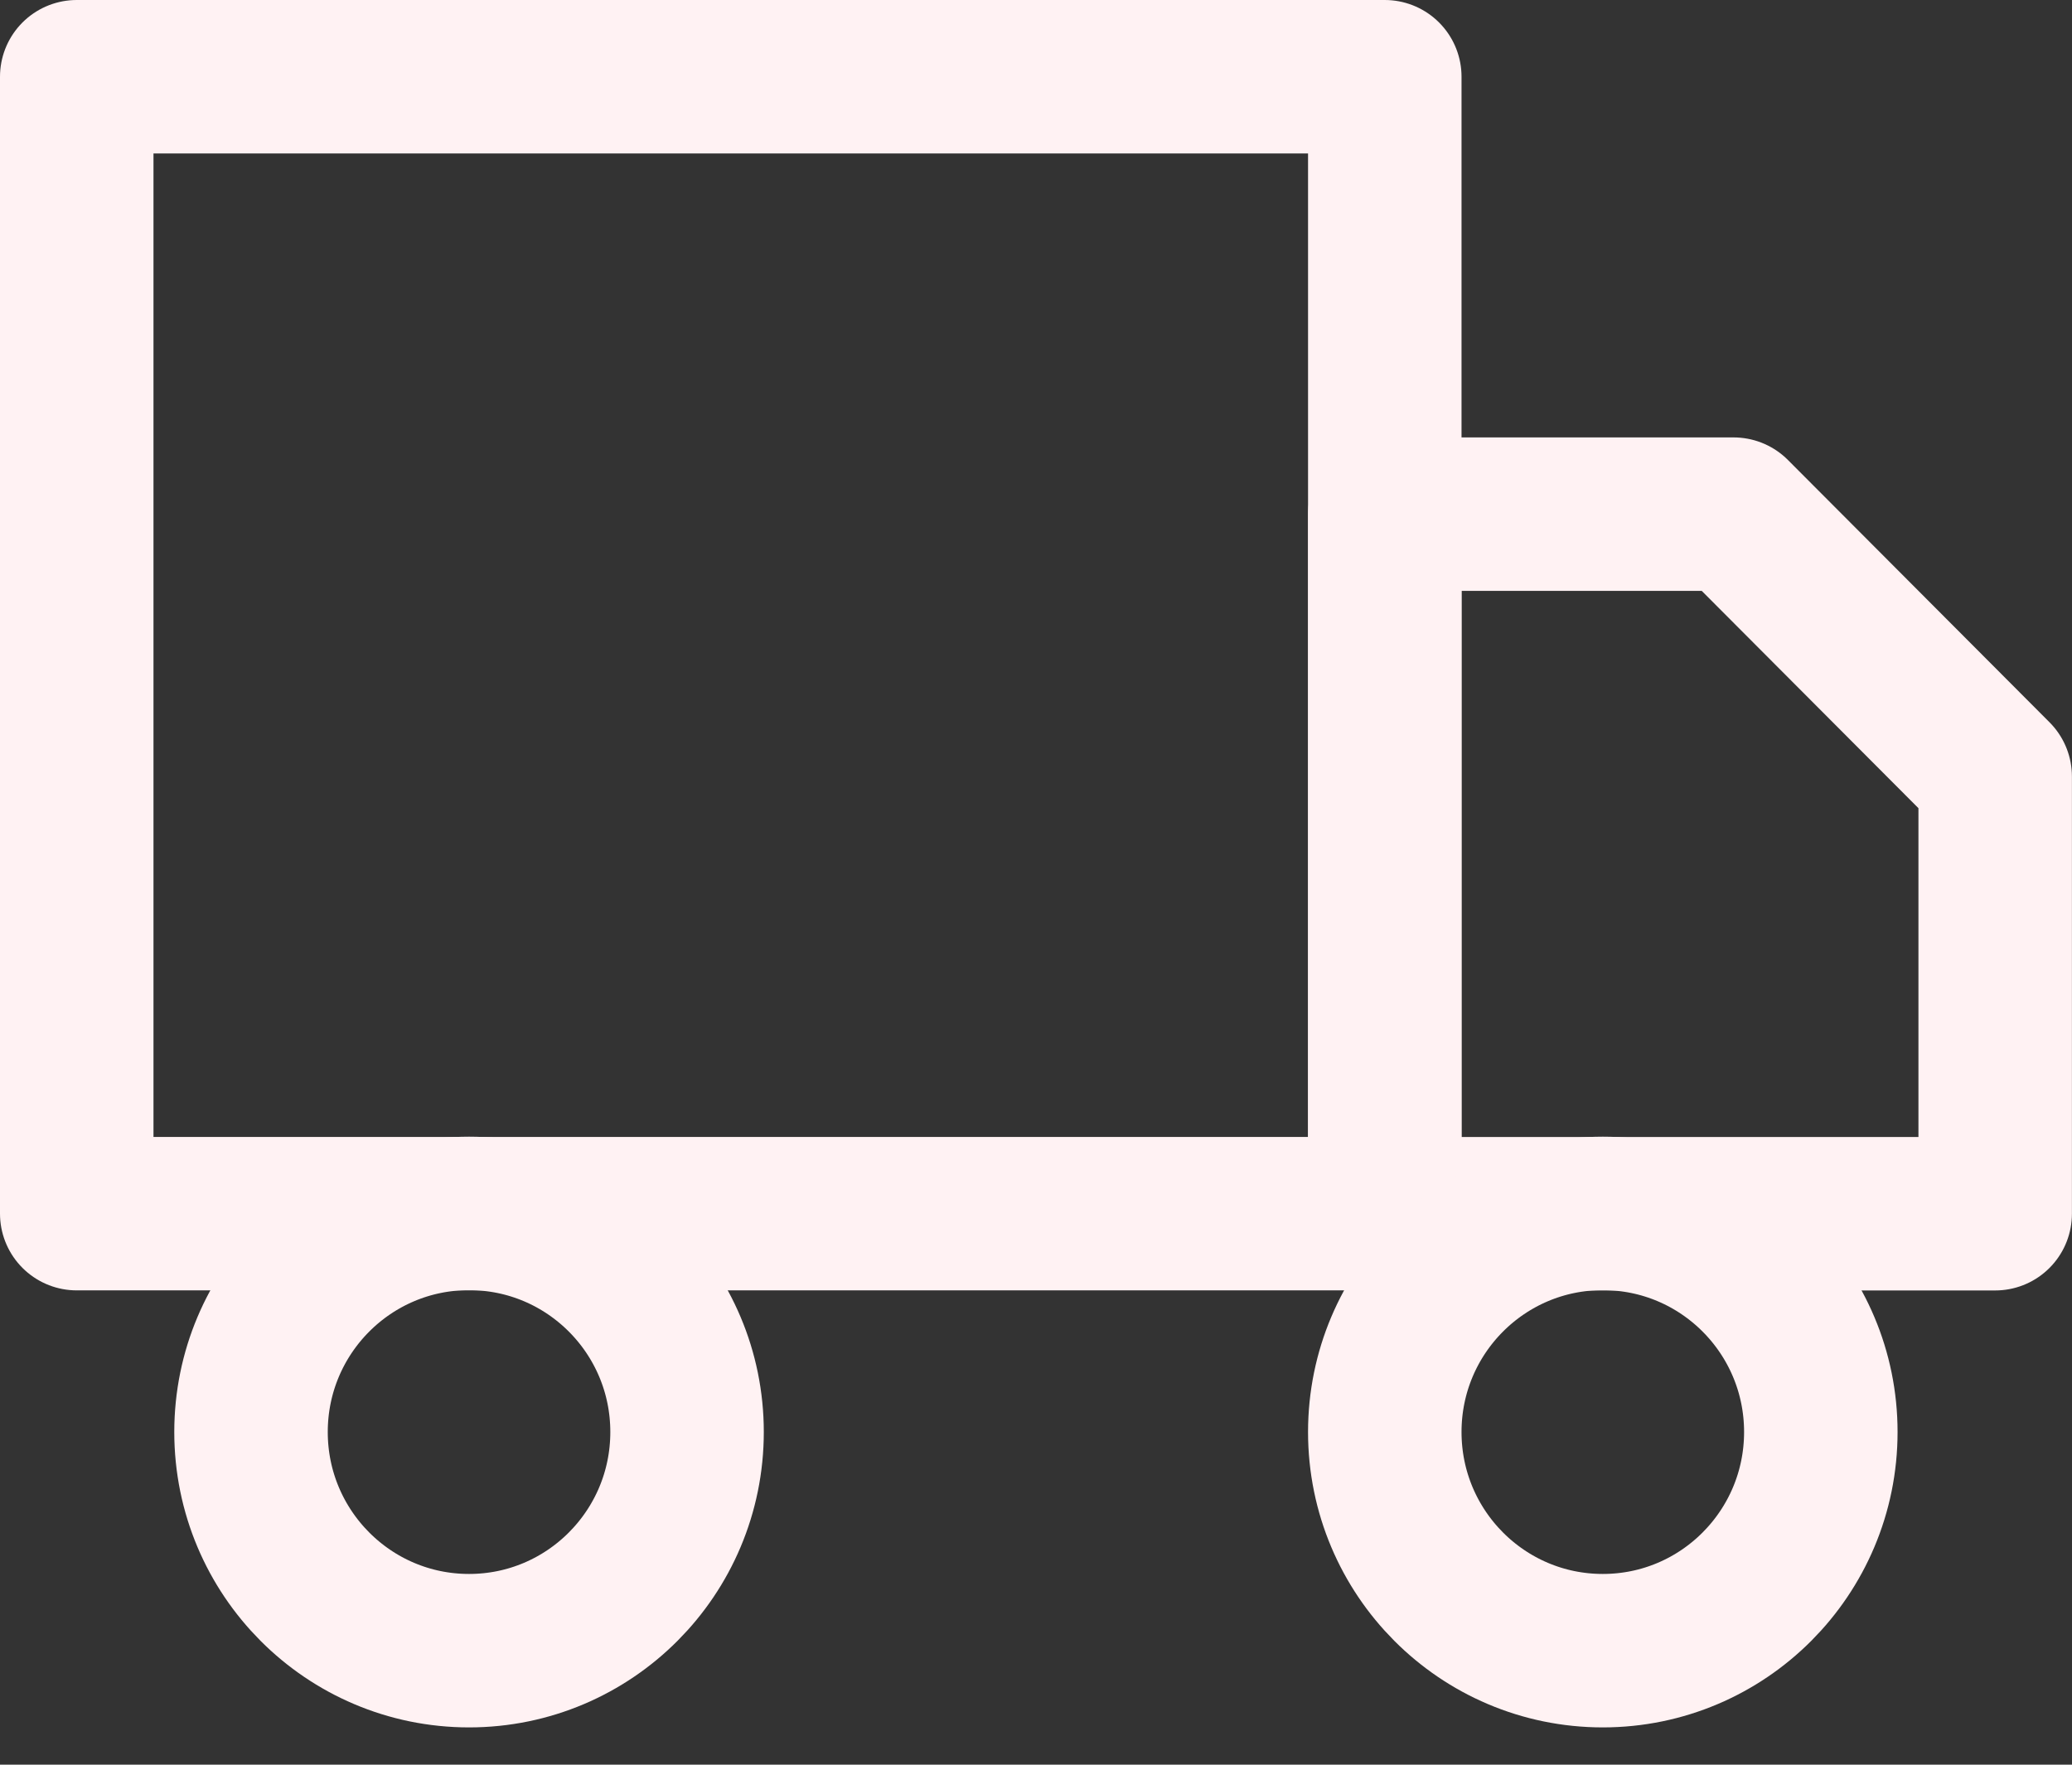
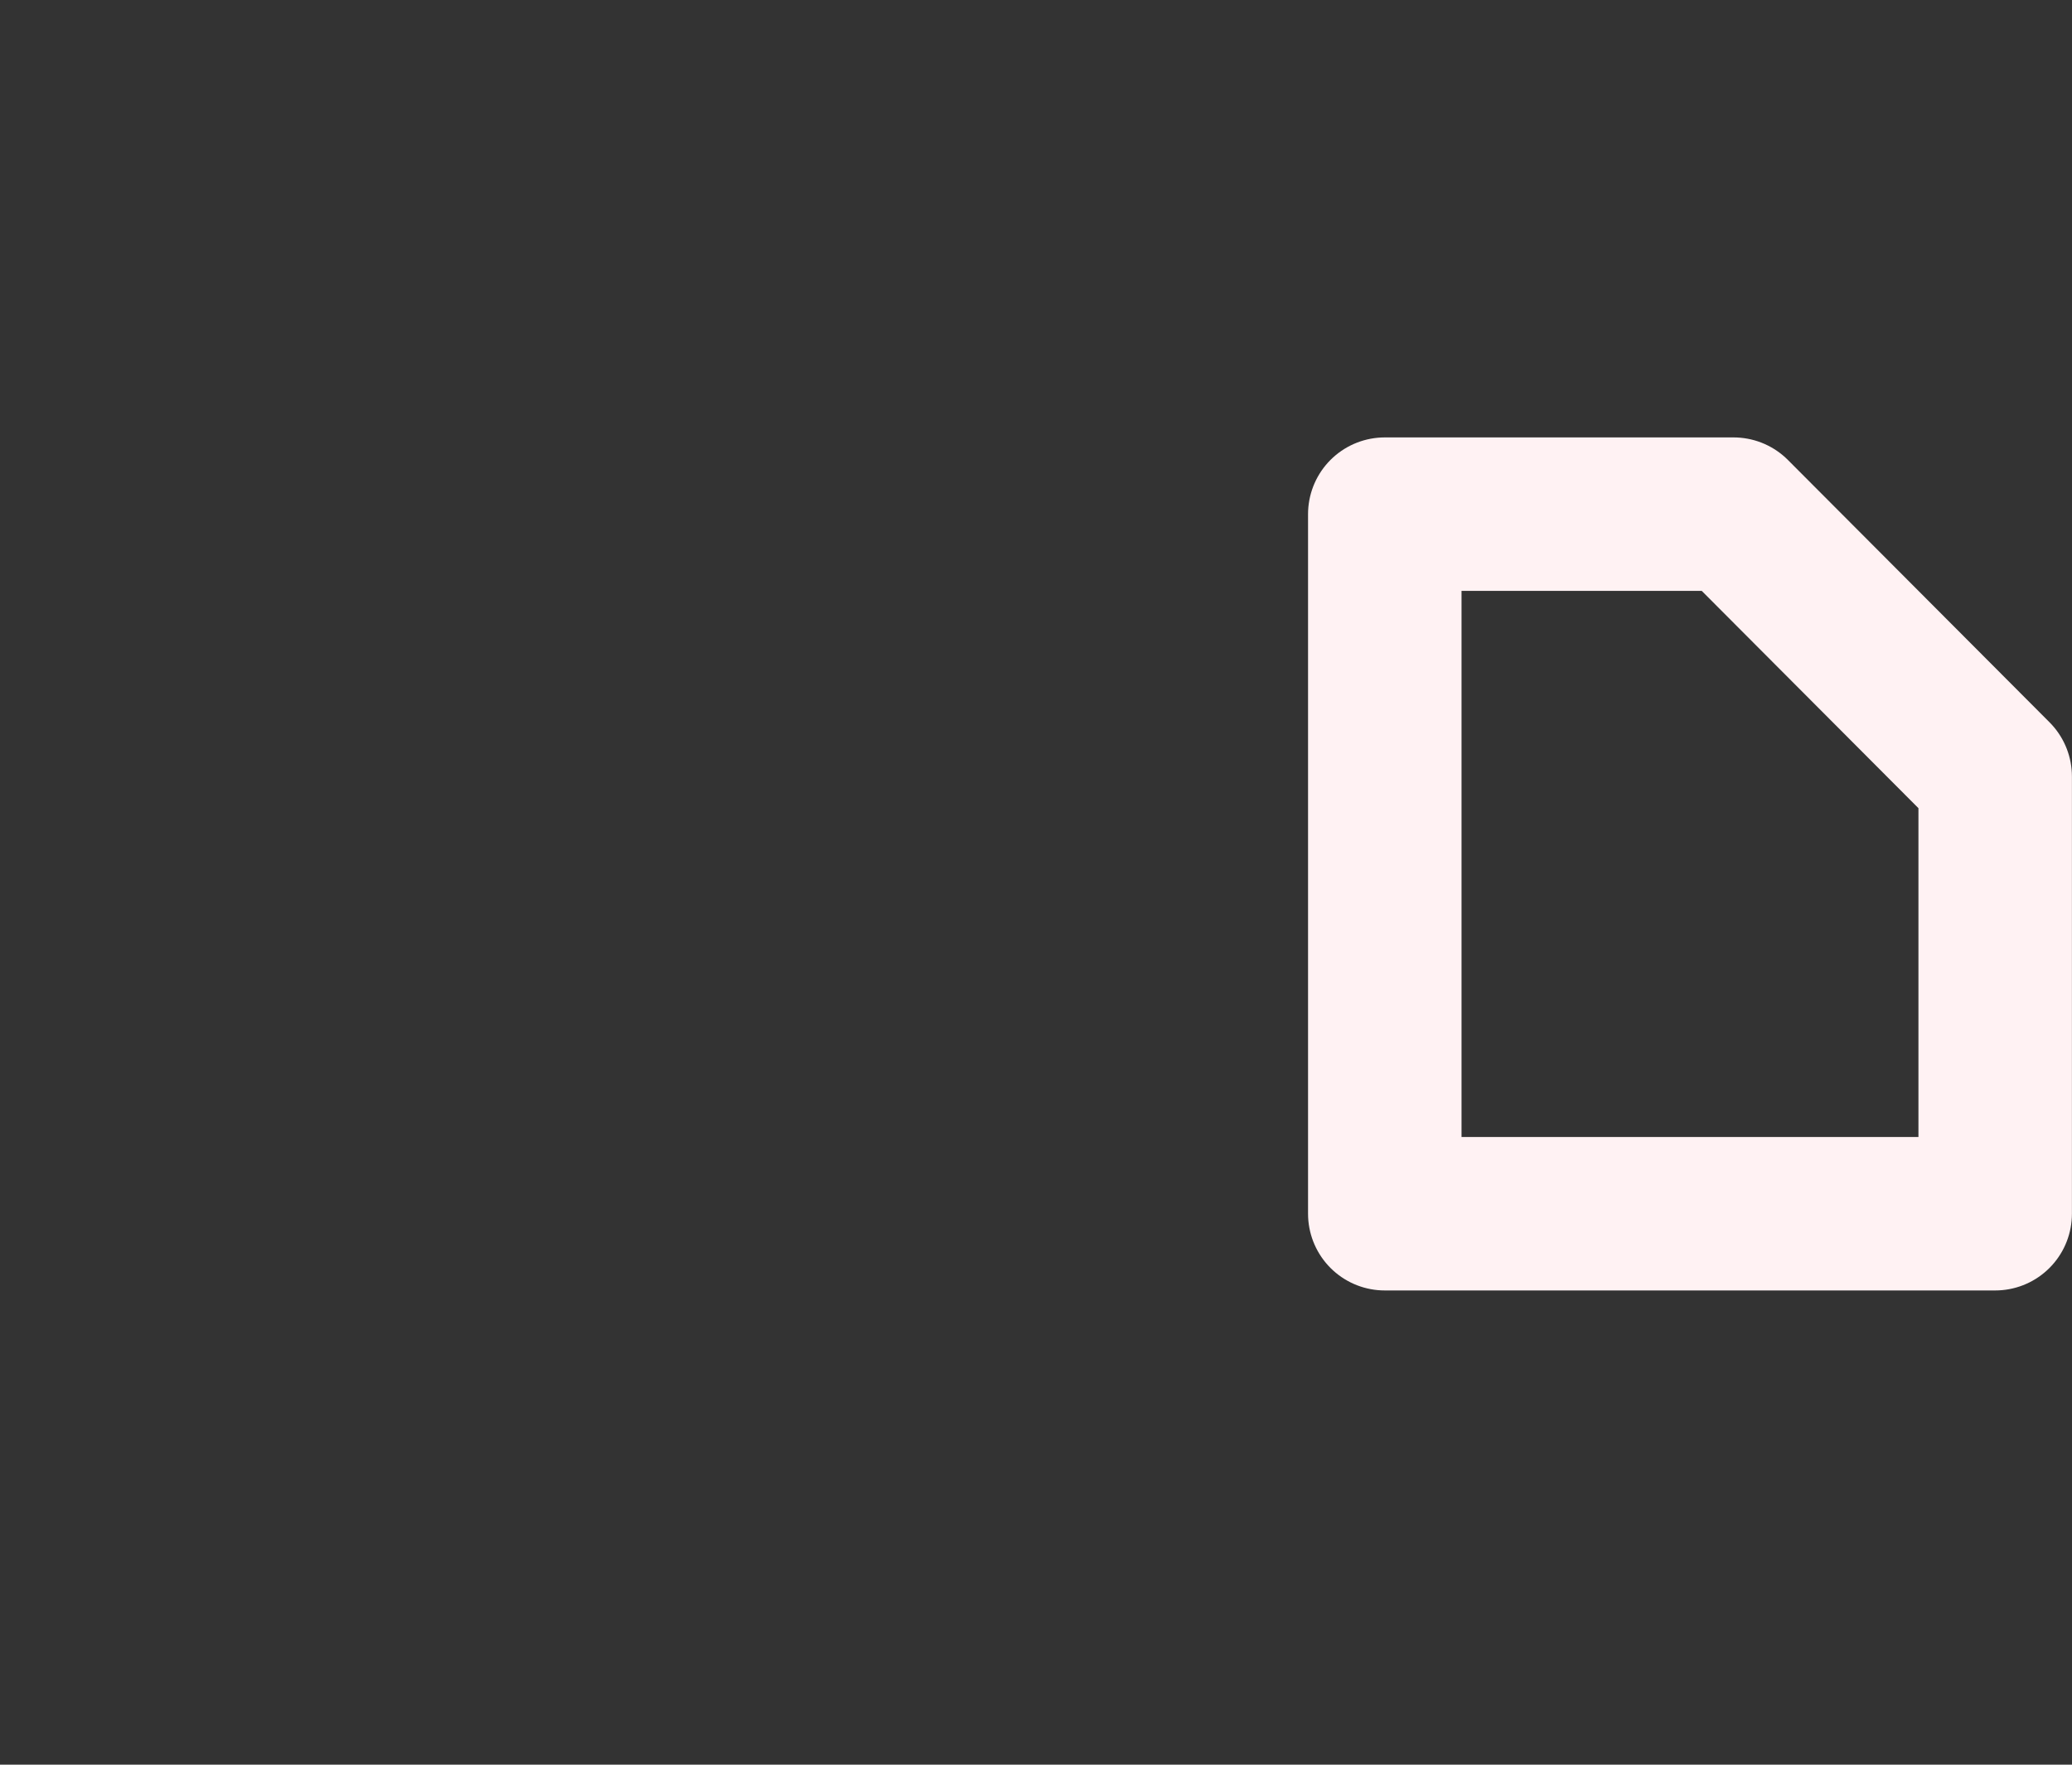
<svg xmlns="http://www.w3.org/2000/svg" width="27" height="23" viewBox="0 0 27 23" fill="none">
  <rect x="0" y="0" width="27" height="23" fill="#333333" stroke="none" />
-   <path d="M18.045 1H1V15.818H18.045V1Z" stroke="#FFF2F3" stroke-width="2" stroke-linecap="round" stroke-linejoin="round" />
  <path d="M18.045 6.701H22.59L25.999 10.12V15.819H18.045V6.701Z" stroke="#FFF2F3" stroke-width="2" stroke-linecap="round" stroke-linejoin="round" />
-   <path d="M6.112 21.514C7.681 21.514 8.953 20.238 8.953 18.664C8.953 17.09 7.681 15.815 6.112 15.815C4.543 15.815 3.271 17.09 3.271 18.664C3.271 20.238 4.543 21.514 6.112 21.514Z" stroke="#FFF2F3" stroke-width="2" stroke-linecap="round" stroke-linejoin="round" />
-   <path d="M20.886 21.514C22.455 21.514 23.727 20.238 23.727 18.664C23.727 17.09 22.455 15.815 20.886 15.815C19.317 15.815 18.045 17.09 18.045 18.664C18.045 20.238 19.317 21.514 20.886 21.514Z" stroke="#FFF2F3" stroke-width="2" stroke-linecap="round" stroke-linejoin="round" />
</svg>